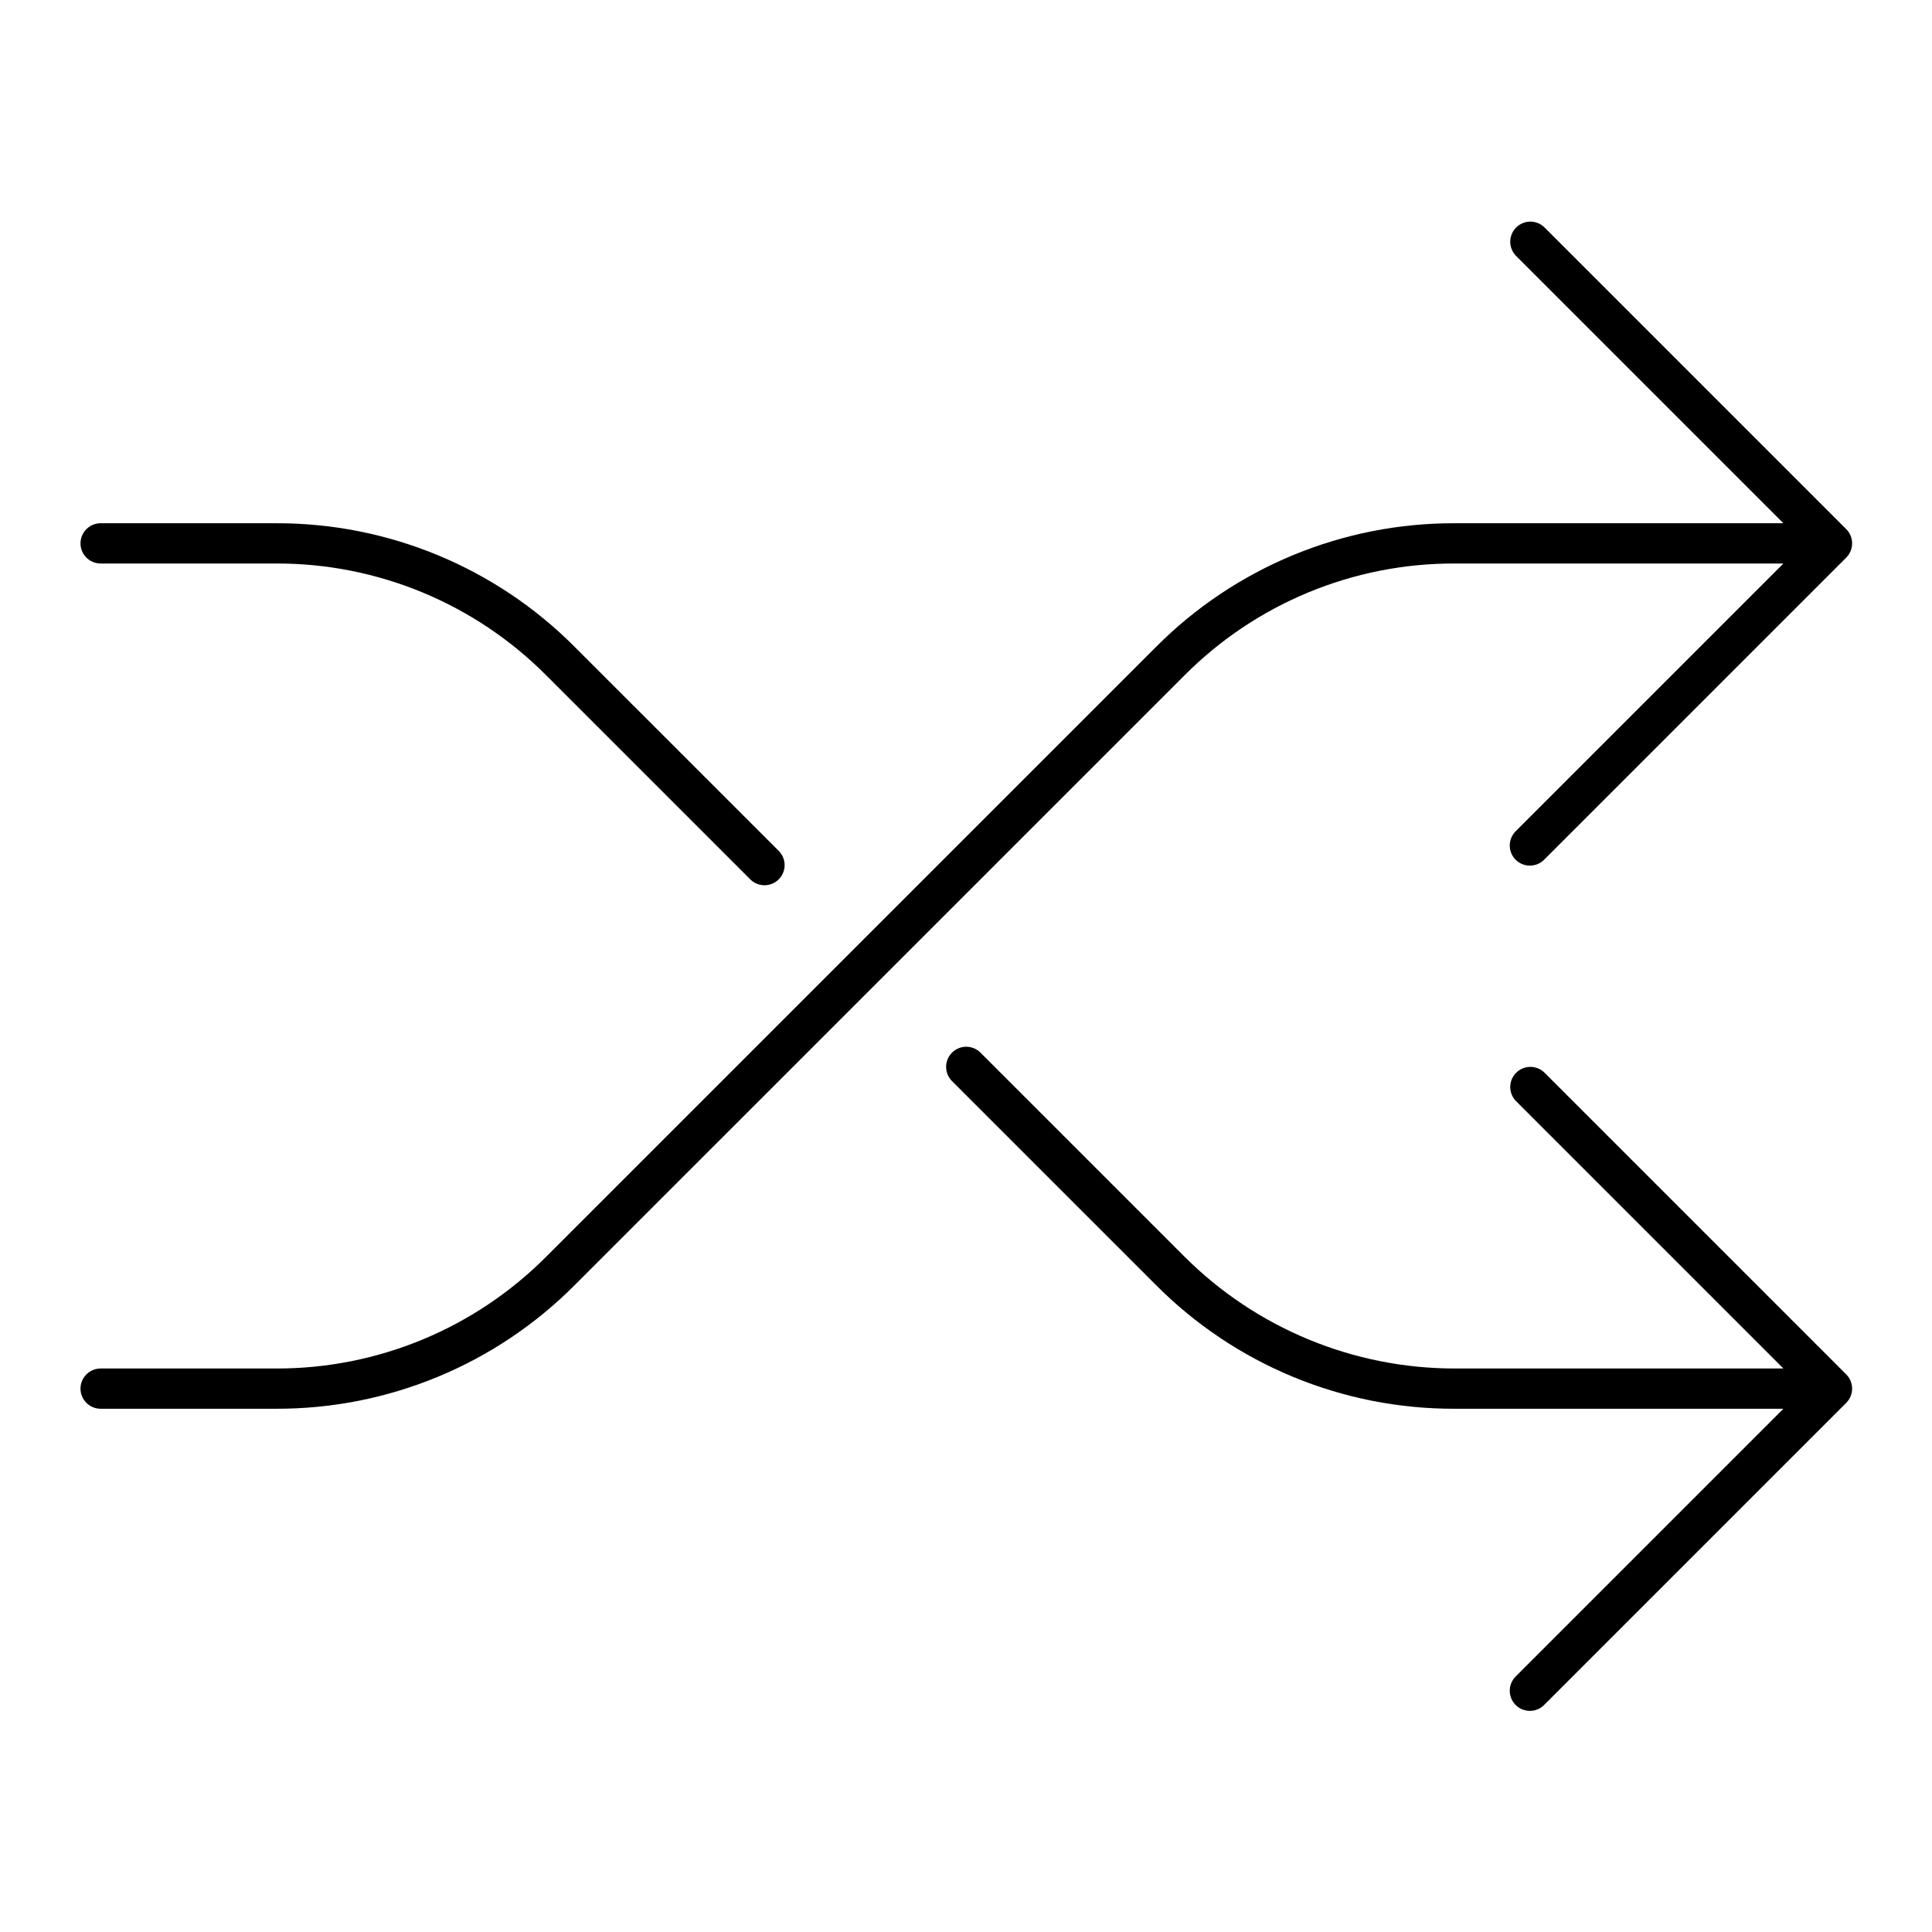
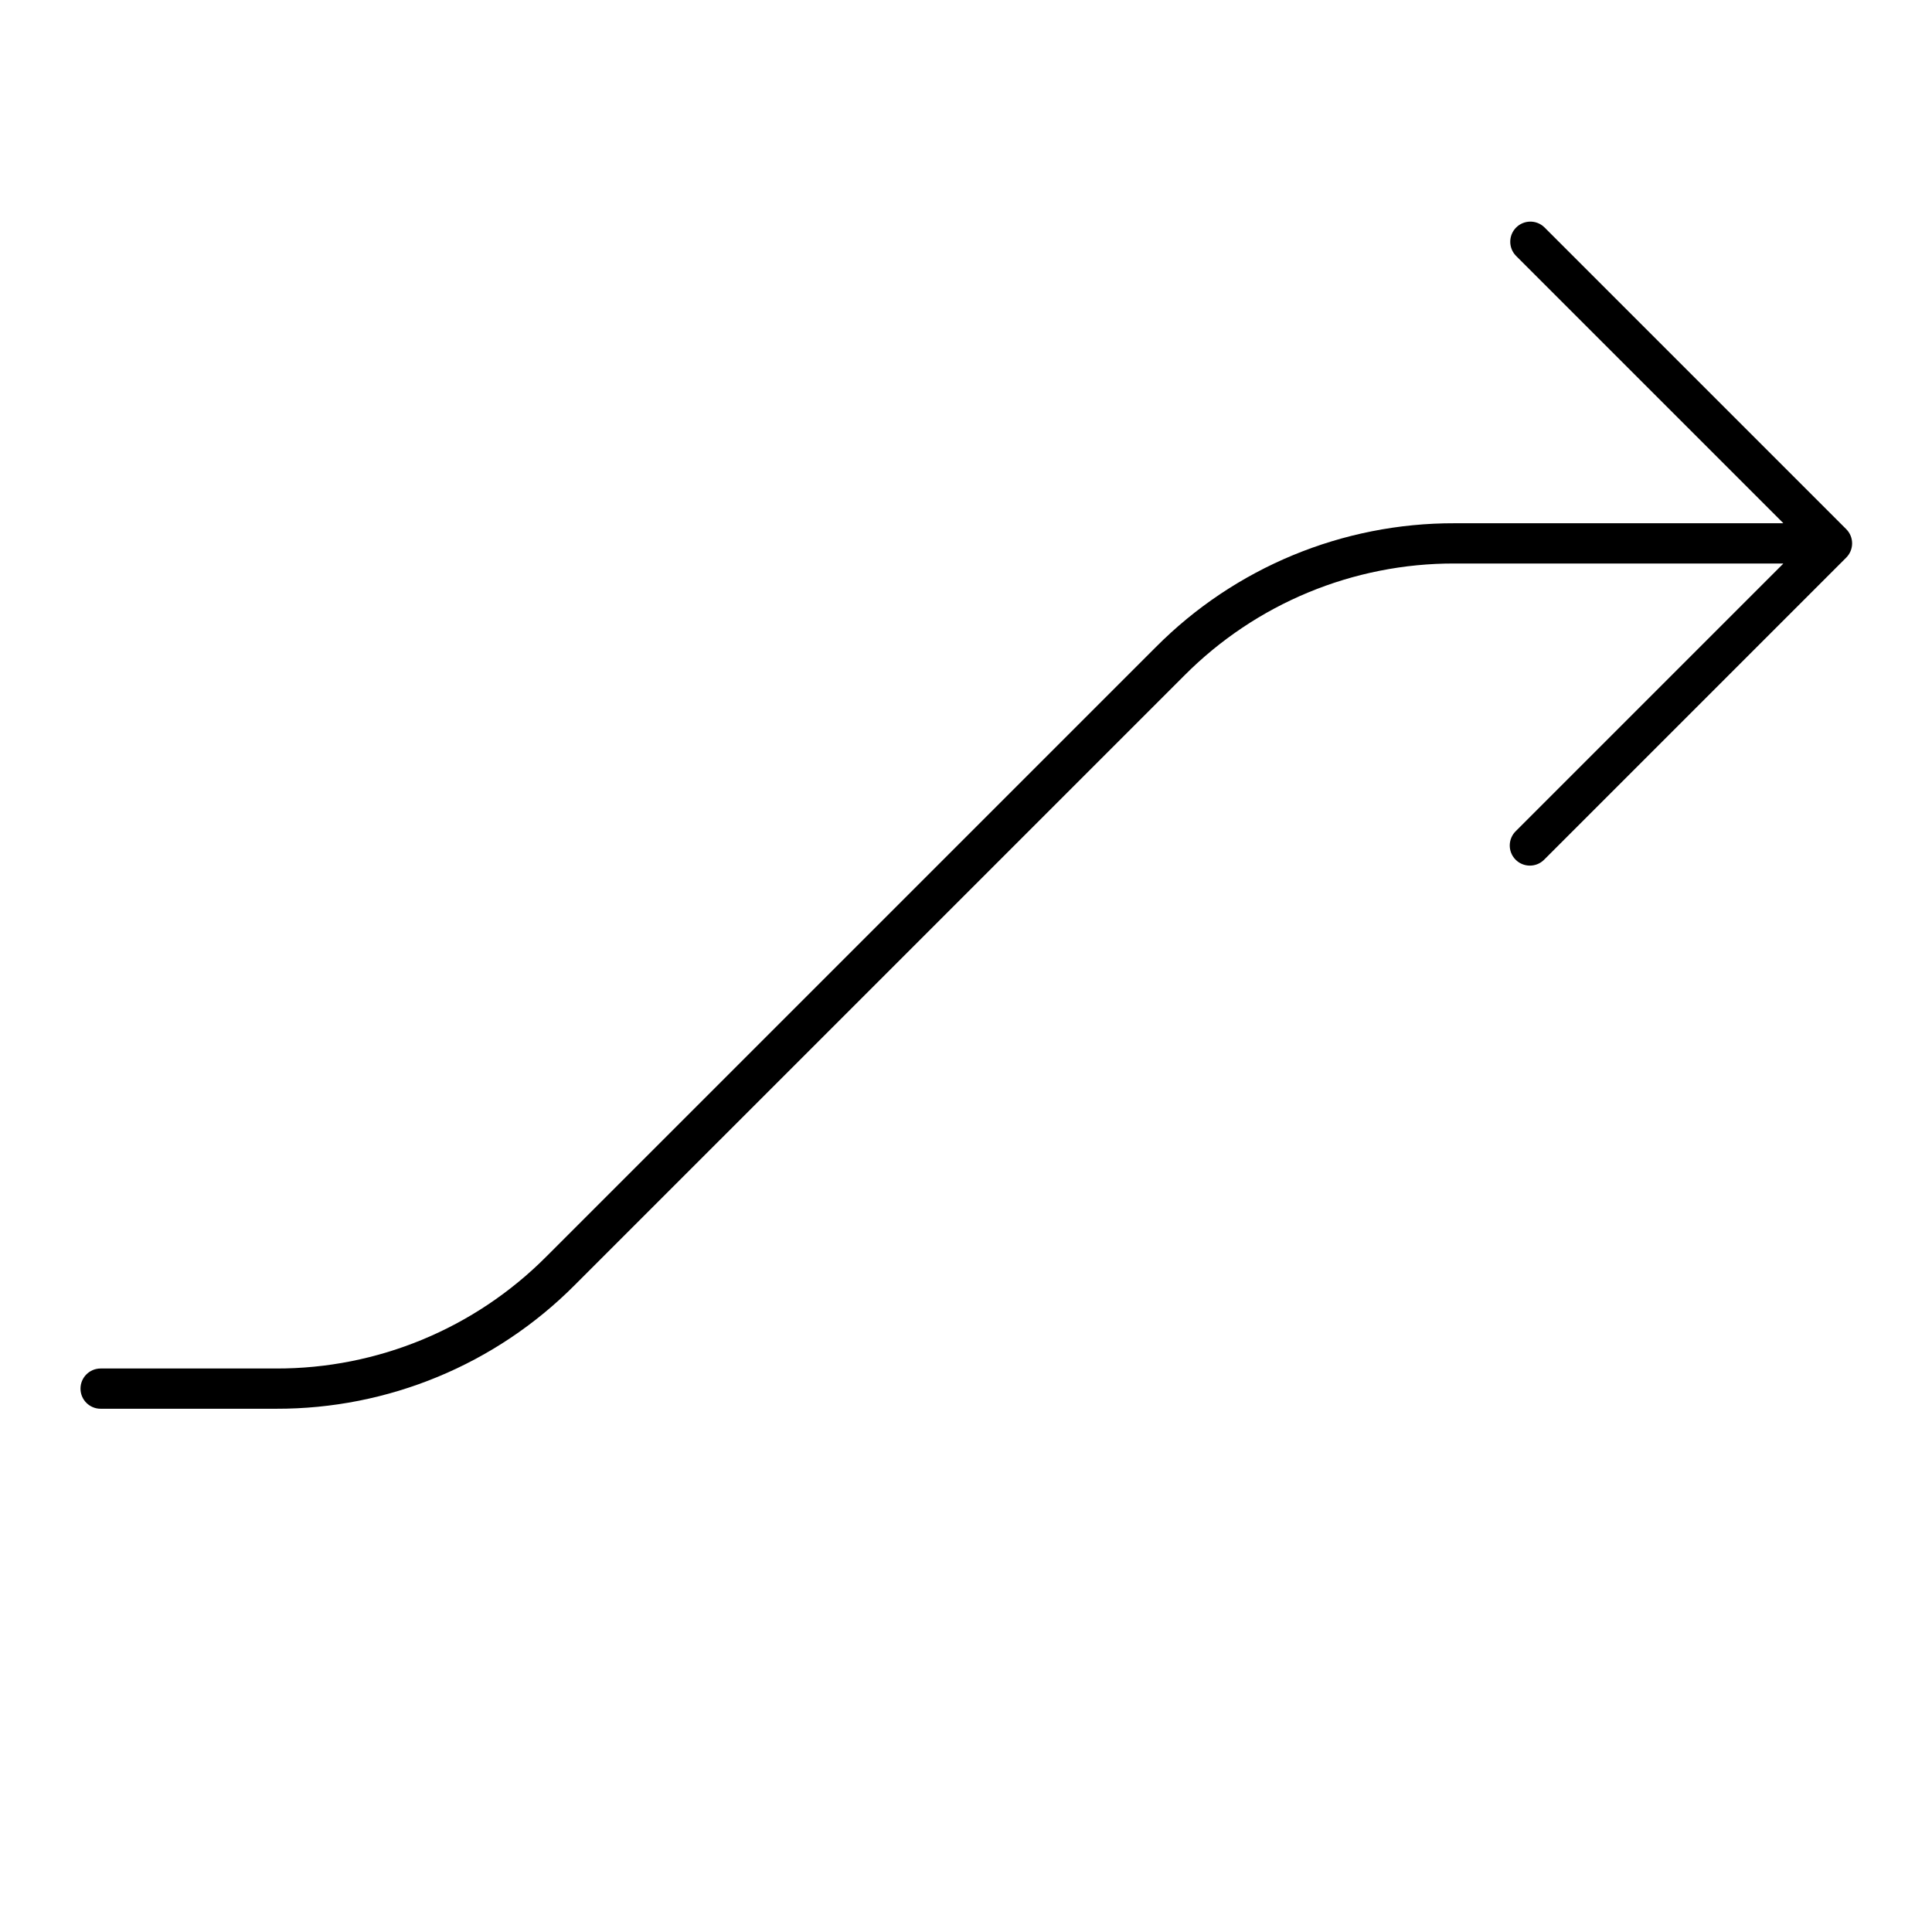
<svg xmlns="http://www.w3.org/2000/svg" width="96" height="96" xml:space="preserve" overflow="hidden">
  <g>
    <path d="M28.564 63.849 58.85 33.565C62.405 29.99 67.243 27.986 72.284 28L88.593 28C88.599 28 88.603 28.005 88.603 28.01 88.603 28.013 88.602 28.015 88.6 28.017L75.324 41.293C74.927 41.677 74.916 42.31 75.299 42.707 75.683 43.104 76.316 43.115 76.713 42.732 76.722 42.724 76.73 42.715 76.738 42.707L91.738 27.707C92.128 27.317 92.128 26.683 91.738 26.293L76.738 11.293C76.341 10.909 75.708 10.92 75.324 11.318 74.95 11.705 74.95 12.319 75.324 12.707L88.6 25.983C88.604 25.987 88.604 25.993 88.6 25.997 88.598 25.999 88.596 26 88.593 26L72.284 26C66.712 25.984 61.365 28.199 57.436 32.151L27.15 62.435C23.595 66.01 18.758 68.014 13.716 68L5 68C4.448 68 4 68.448 4 69 4 69.552 4.448 70 5 70L13.716 70C19.288 70.016 24.635 67.801 28.564 63.849Z" />
-     <path d="M5 28 13.716 28C18.758 27.986 23.595 29.99 27.15 33.565L37.293 43.707C37.69 44.091 38.323 44.08 38.707 43.682 39.081 43.295 39.081 42.681 38.707 42.293L28.564 32.151C24.635 28.199 19.288 25.984 13.716 26L5 26C4.448 26 4 26.448 4 27 4 27.552 4.448 28 5 28Z" />
-     <path d="M76.738 53.293C76.341 52.909 75.708 52.92 75.324 53.318 74.95 53.705 74.95 54.319 75.324 54.707L88.6 67.983C88.604 67.987 88.604 67.993 88.6 67.997 88.598 67.999 88.596 68 88.593 68L72.285 68C67.246 68 62.413 65.998 58.85 62.435L48.707 52.293C48.31 51.909 47.677 51.92 47.293 52.318 46.919 52.705 46.919 53.319 47.293 53.707L57.436 63.849C61.365 67.801 66.712 70.016 72.284 70L88.593 70C88.599 70 88.603 70.005 88.603 70.01 88.603 70.013 88.602 70.015 88.6 70.017L75.324 83.293C74.927 83.677 74.916 84.31 75.299 84.707 75.683 85.104 76.316 85.115 76.713 84.732 76.722 84.724 76.73 84.715 76.738 84.707L91.738 69.707C92.128 69.317 92.128 68.683 91.738 68.293Z" />
  </g>
</svg>